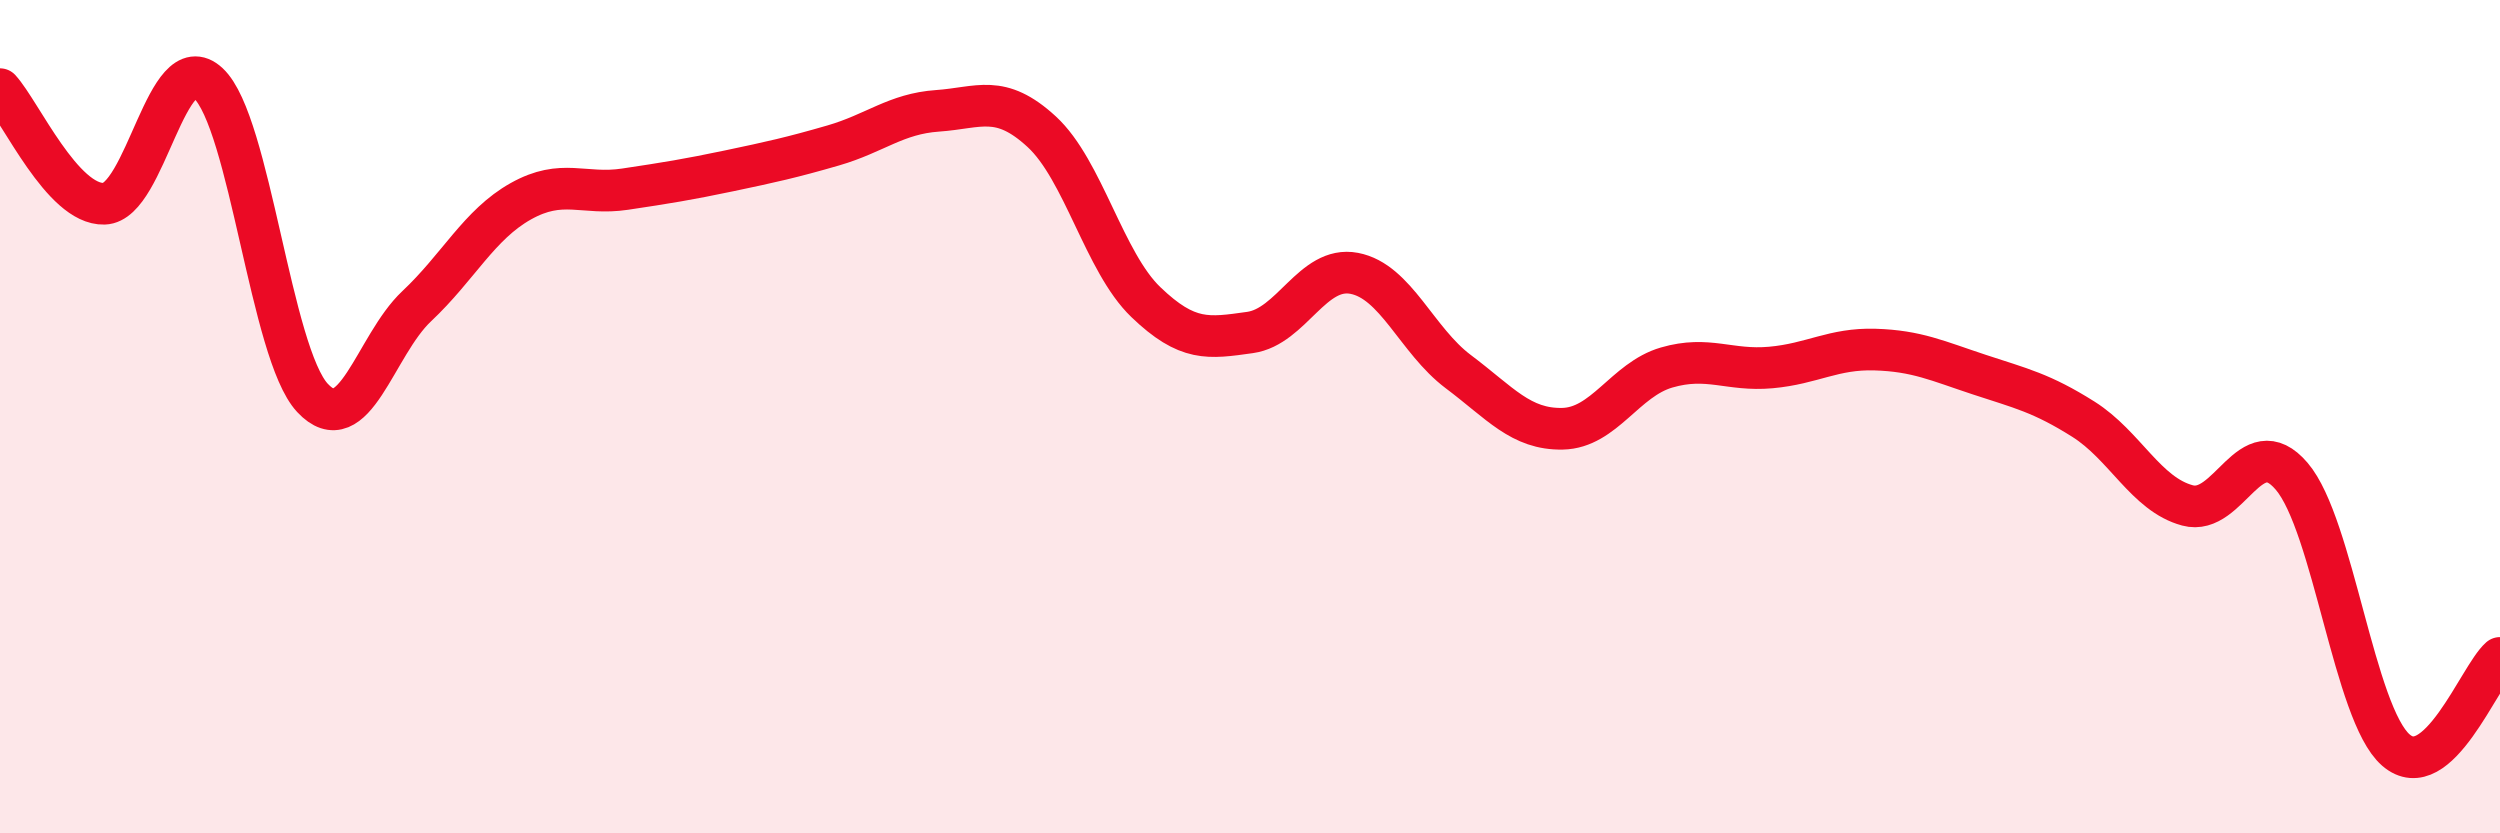
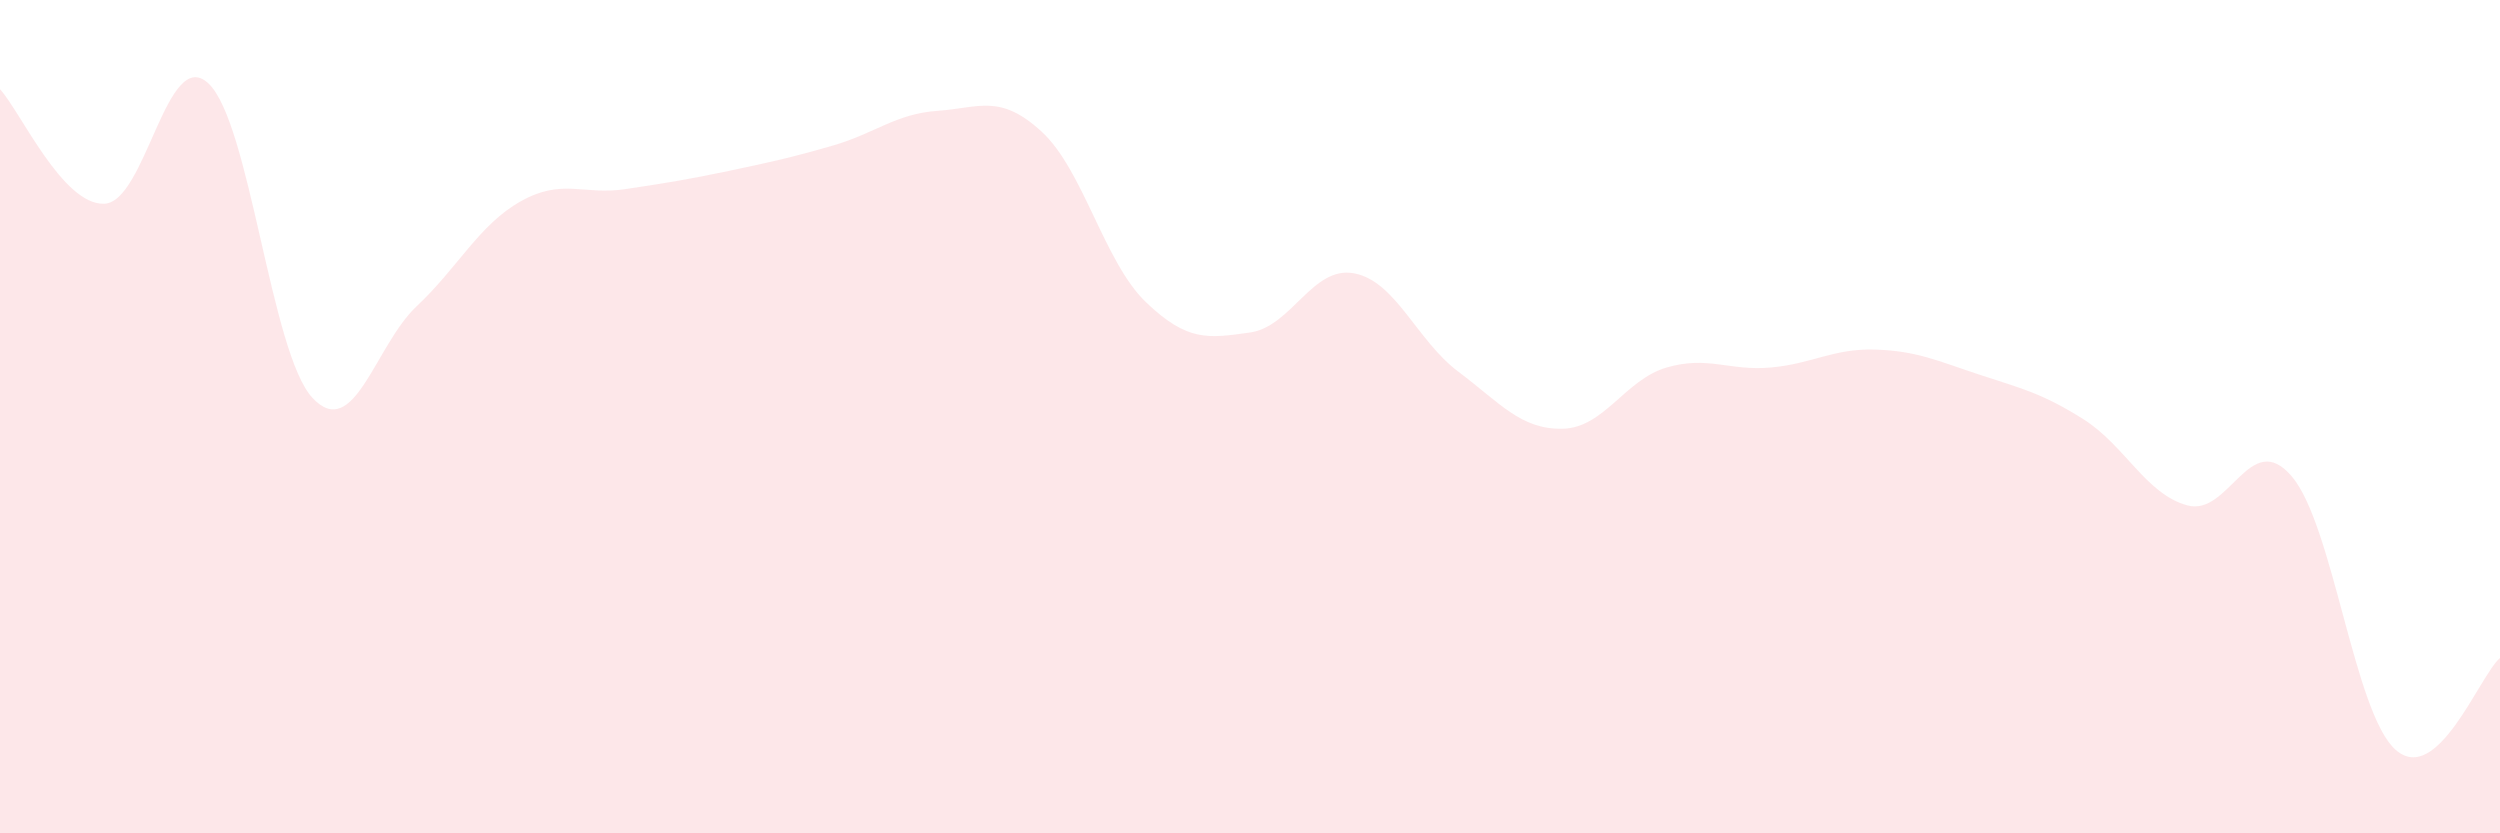
<svg xmlns="http://www.w3.org/2000/svg" width="60" height="20" viewBox="0 0 60 20">
  <path d="M 0,2.14 C 0.5,2.69 1.5,4.92 2.5,4.89 C 3.5,4.86 4,1.07 5,2 C 6,2.93 6.5,8.48 7.5,9.55 C 8.5,10.62 9,8.29 10,7.35 C 11,6.41 11.5,5.39 12.5,4.83 C 13.5,4.27 14,4.69 15,4.54 C 16,4.39 16.5,4.31 17.5,4.1 C 18.5,3.89 19,3.78 20,3.49 C 21,3.2 21.5,2.73 22.5,2.66 C 23.5,2.59 24,2.24 25,3.16 C 26,4.08 26.5,6.29 27.5,7.25 C 28.5,8.21 29,8.12 30,7.98 C 31,7.84 31.5,6.37 32.5,6.56 C 33.5,6.75 34,8.17 35,8.92 C 36,9.67 36.5,10.31 37.5,10.29 C 38.5,10.27 39,9.11 40,8.82 C 41,8.53 41.5,8.91 42.5,8.82 C 43.5,8.73 44,8.36 45,8.39 C 46,8.42 46.5,8.66 47.5,8.99 C 48.5,9.32 49,9.43 50,10.06 C 51,10.69 51.5,11.86 52.5,12.13 C 53.5,12.4 54,10.26 55,11.43 C 56,12.6 56.5,17.13 57.5,18 C 58.5,18.87 59.5,16.23 60,15.79L60 20L0 20Z" fill="#EB0A25" opacity="0.1" stroke-linecap="round" stroke-linejoin="round" />
-   <path d="M 0,2.14 C 0.5,2.69 1.5,4.92 2.5,4.89 C 3.5,4.86 4,1.07 5,2 C 6,2.93 6.5,8.48 7.5,9.55 C 8.5,10.62 9,8.29 10,7.35 C 11,6.41 11.5,5.39 12.5,4.83 C 13.5,4.27 14,4.69 15,4.54 C 16,4.39 16.5,4.31 17.5,4.1 C 18.5,3.89 19,3.78 20,3.49 C 21,3.2 21.5,2.73 22.5,2.66 C 23.5,2.59 24,2.24 25,3.16 C 26,4.08 26.5,6.29 27.5,7.25 C 28.5,8.21 29,8.12 30,7.98 C 31,7.84 31.5,6.37 32.5,6.56 C 33.5,6.75 34,8.17 35,8.92 C 36,9.67 36.5,10.31 37.5,10.29 C 38.5,10.27 39,9.11 40,8.82 C 41,8.53 41.5,8.91 42.5,8.82 C 43.5,8.73 44,8.36 45,8.39 C 46,8.42 46.5,8.66 47.5,8.99 C 48.5,9.32 49,9.43 50,10.06 C 51,10.69 51.5,11.86 52.5,12.13 C 53.5,12.4 54,10.26 55,11.43 C 56,12.6 56.5,17.13 57.5,18 C 58.5,18.87 59.5,16.23 60,15.79" stroke="#EB0A25" stroke-width="1" fill="none" stroke-linecap="round" stroke-linejoin="round" />
</svg>